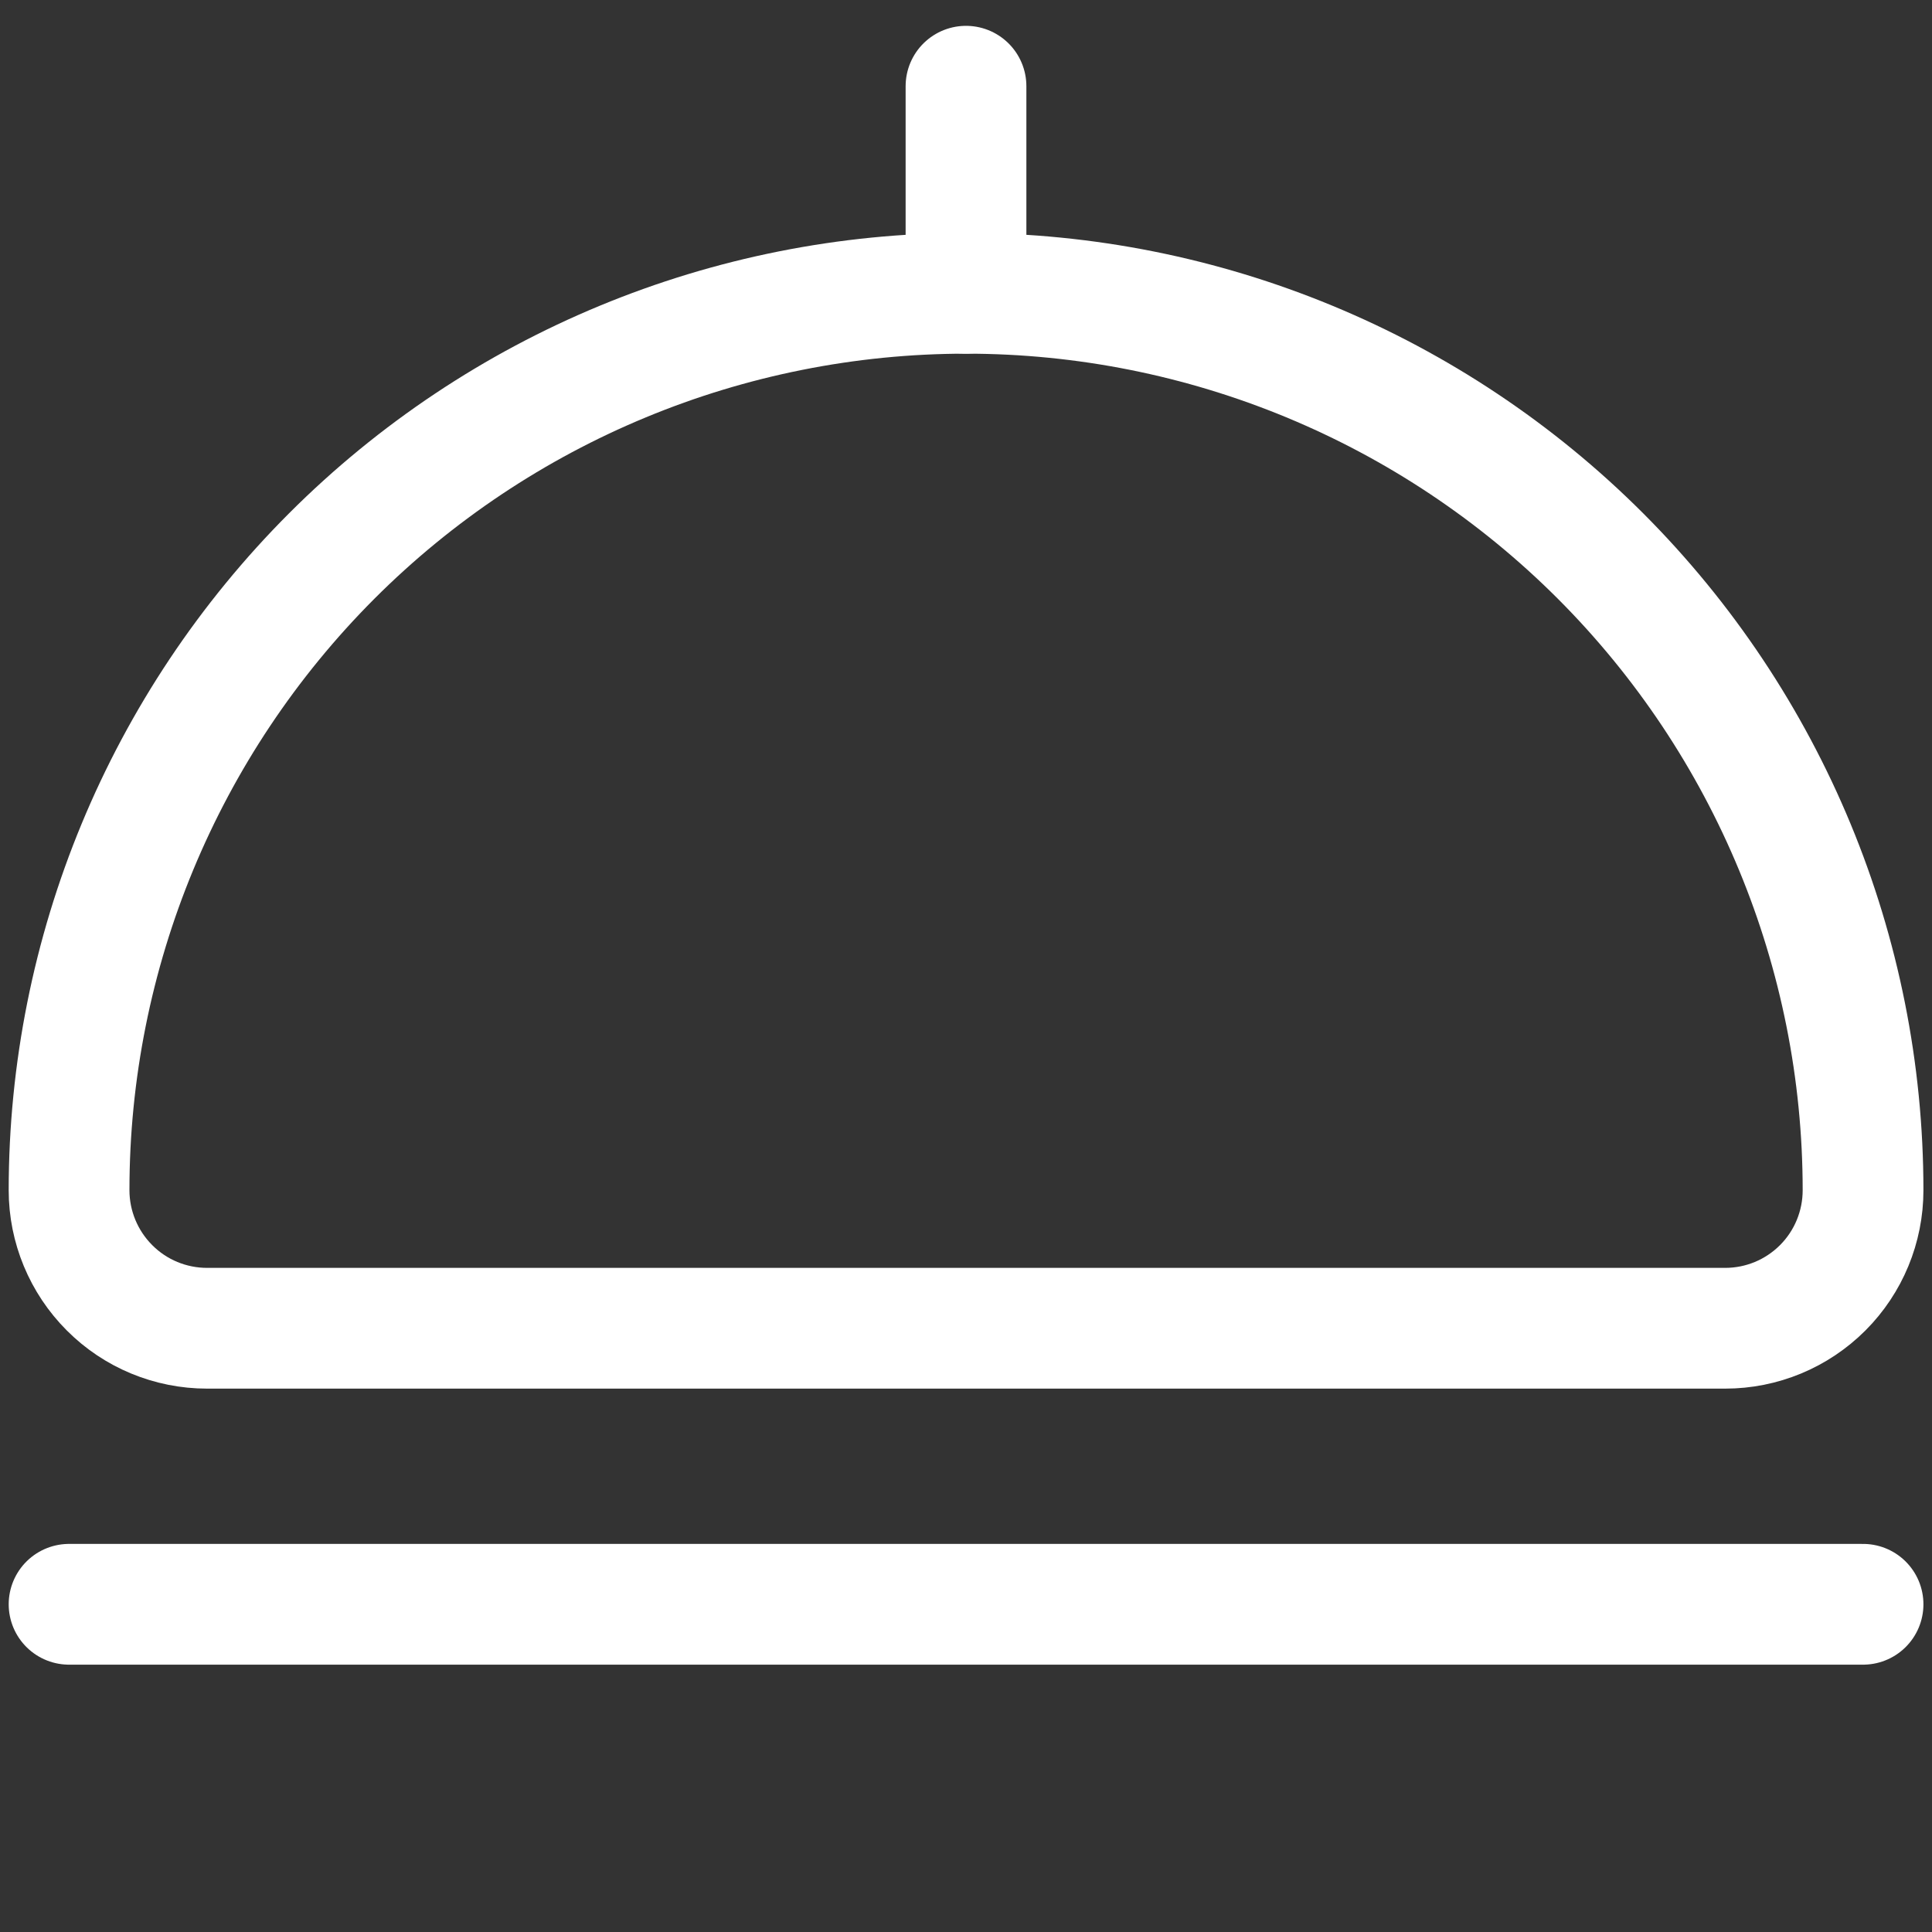
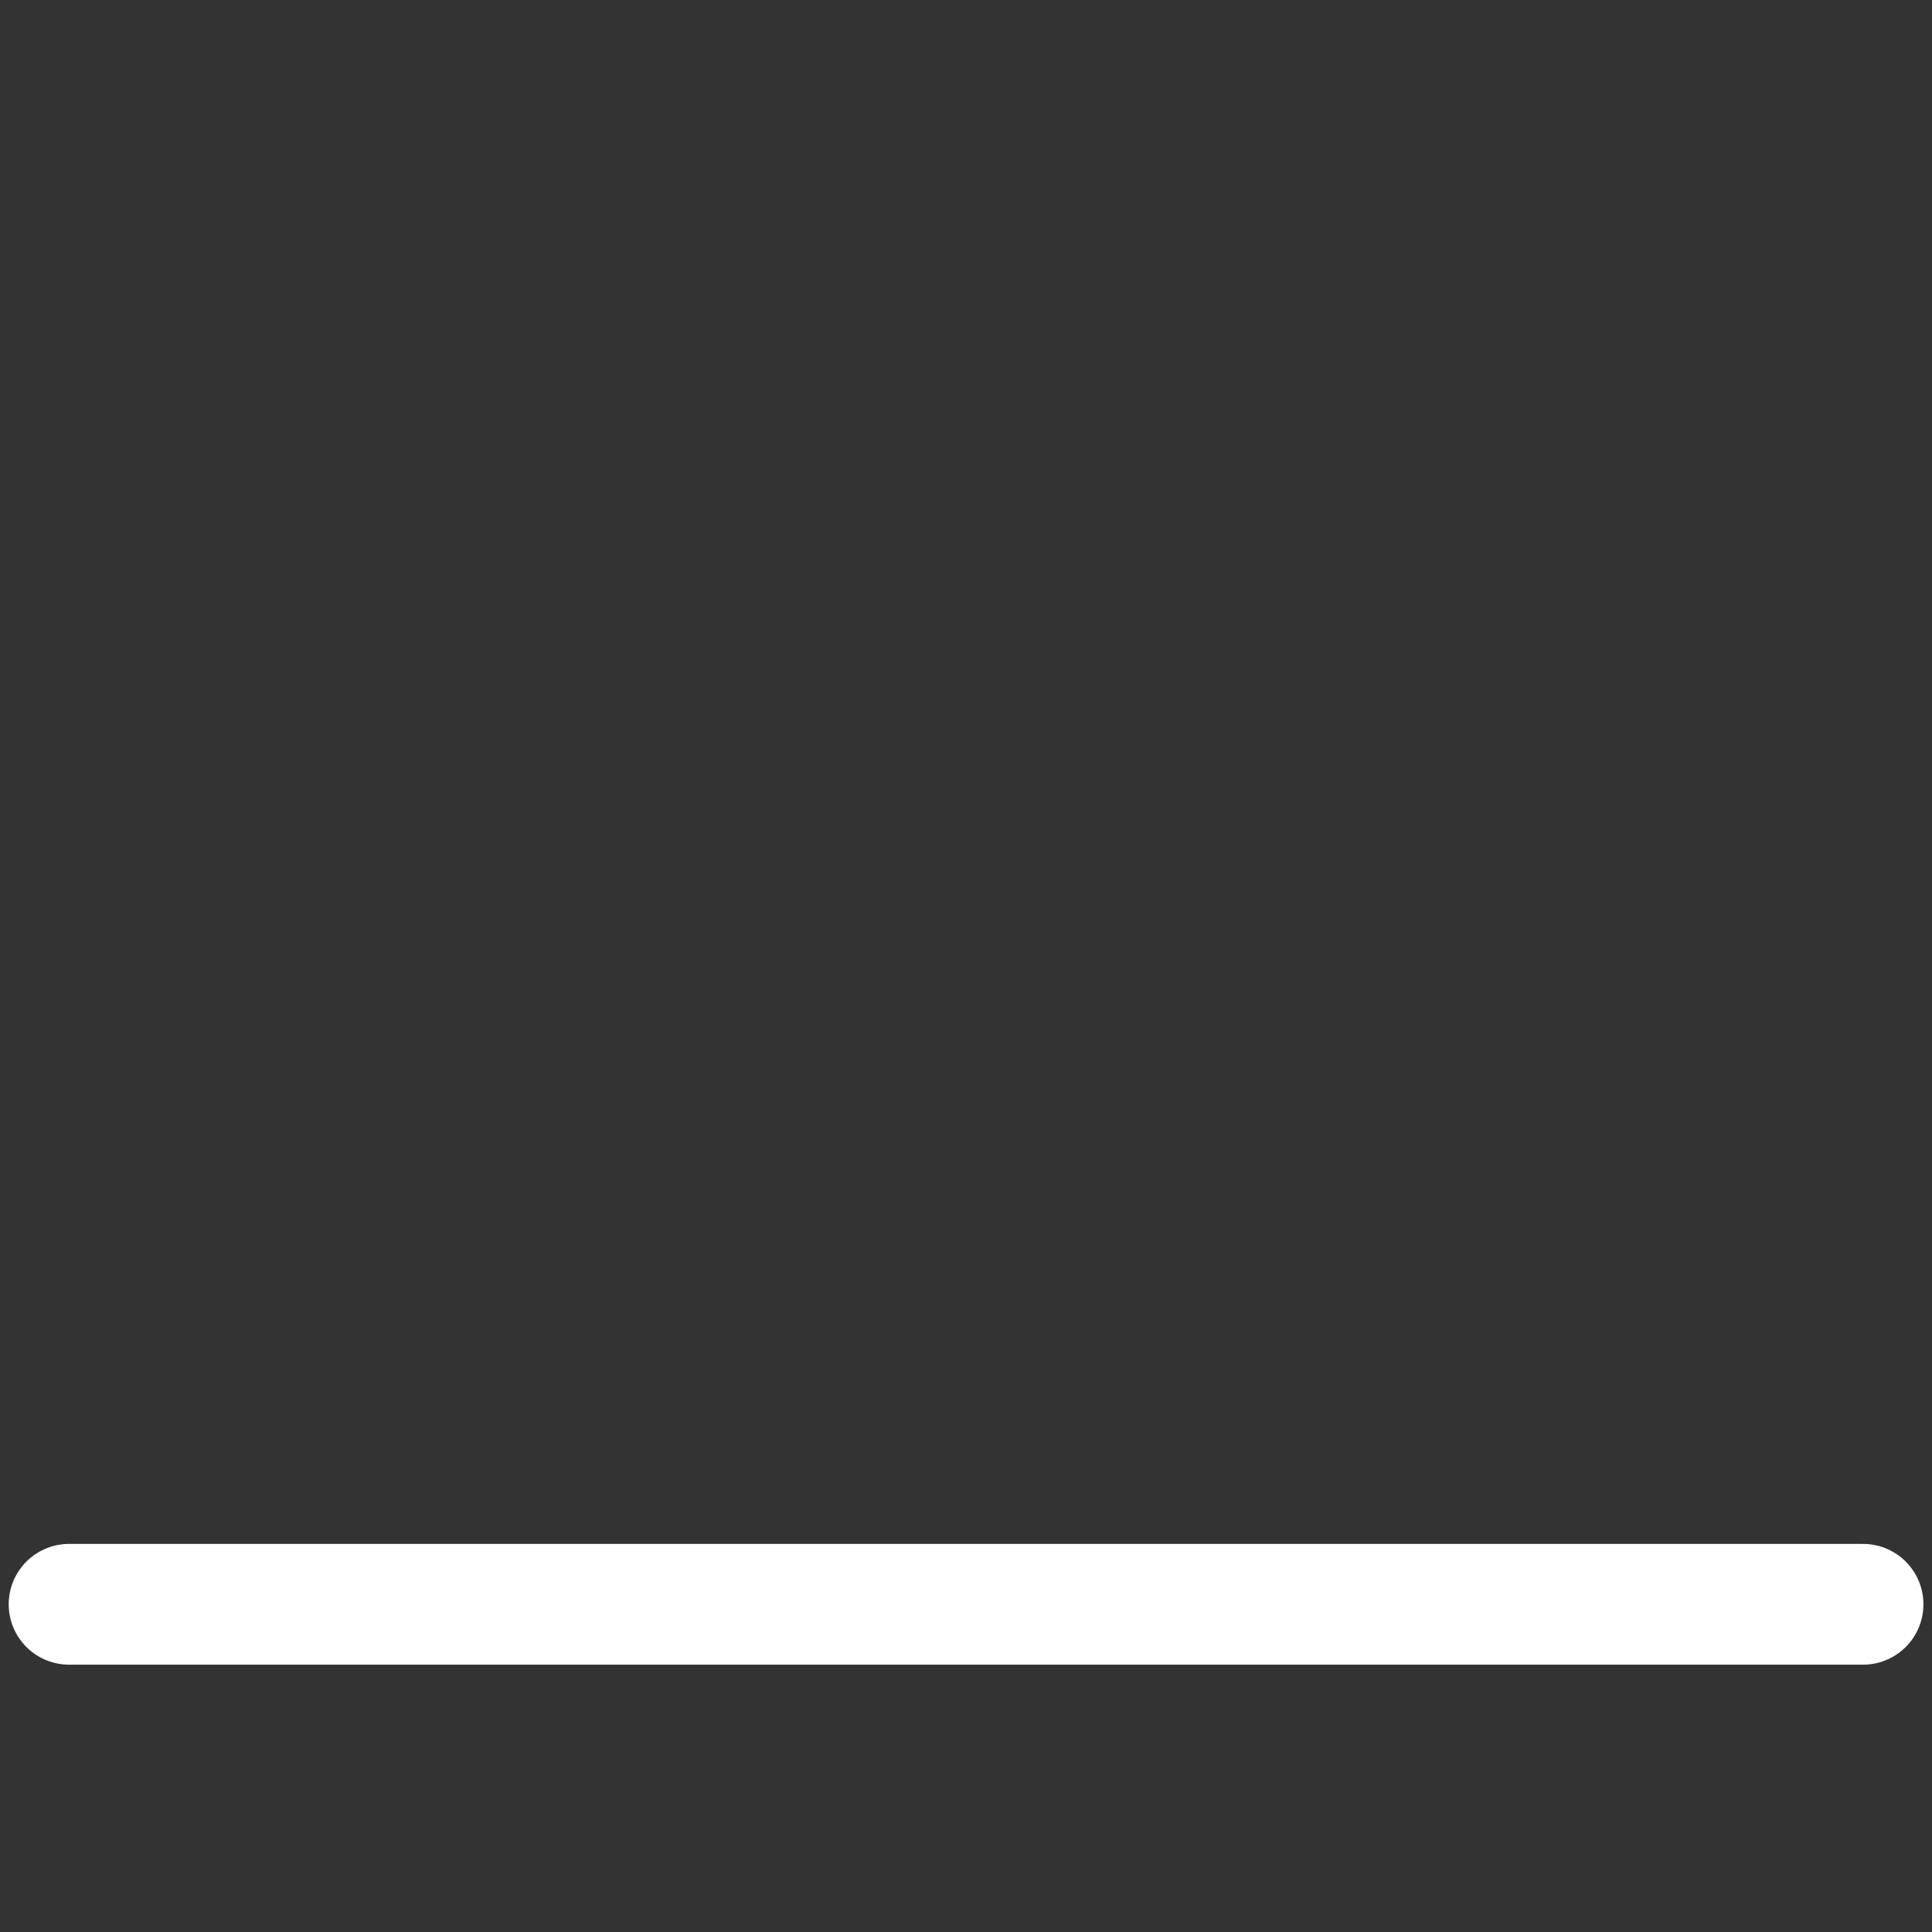
<svg xmlns="http://www.w3.org/2000/svg" width="16" height="16" viewBox="0 0 16 16" fill="none">
  <rect x="0" y="0" width="16" height="16" fill="#333333" stroke="none" />
-   <path d="M8.001 2.429C9.971 2.429 11.861 3.211 13.254 4.604C14.647 5.998 15.429 7.887 15.429 9.857V9.857C15.429 10.16 15.309 10.451 15.095 10.665C14.88 10.88 14.59 11 14.287 11H1.715C1.412 11 1.121 10.88 0.907 10.665C0.693 10.451 0.572 10.16 0.572 9.857C0.572 7.887 1.355 5.998 2.748 4.604C4.141 3.211 6.031 2.429 8.001 2.429V2.429Z" stroke="white" stroke-linecap="round" stroke-linejoin="round" />
-   <path d="M8 2.429V0.714" stroke="white" stroke-linecap="round" stroke-linejoin="round" />
  <path d="M0.572 13.286H15.429" stroke="white" stroke-linecap="round" stroke-linejoin="round" />
</svg>